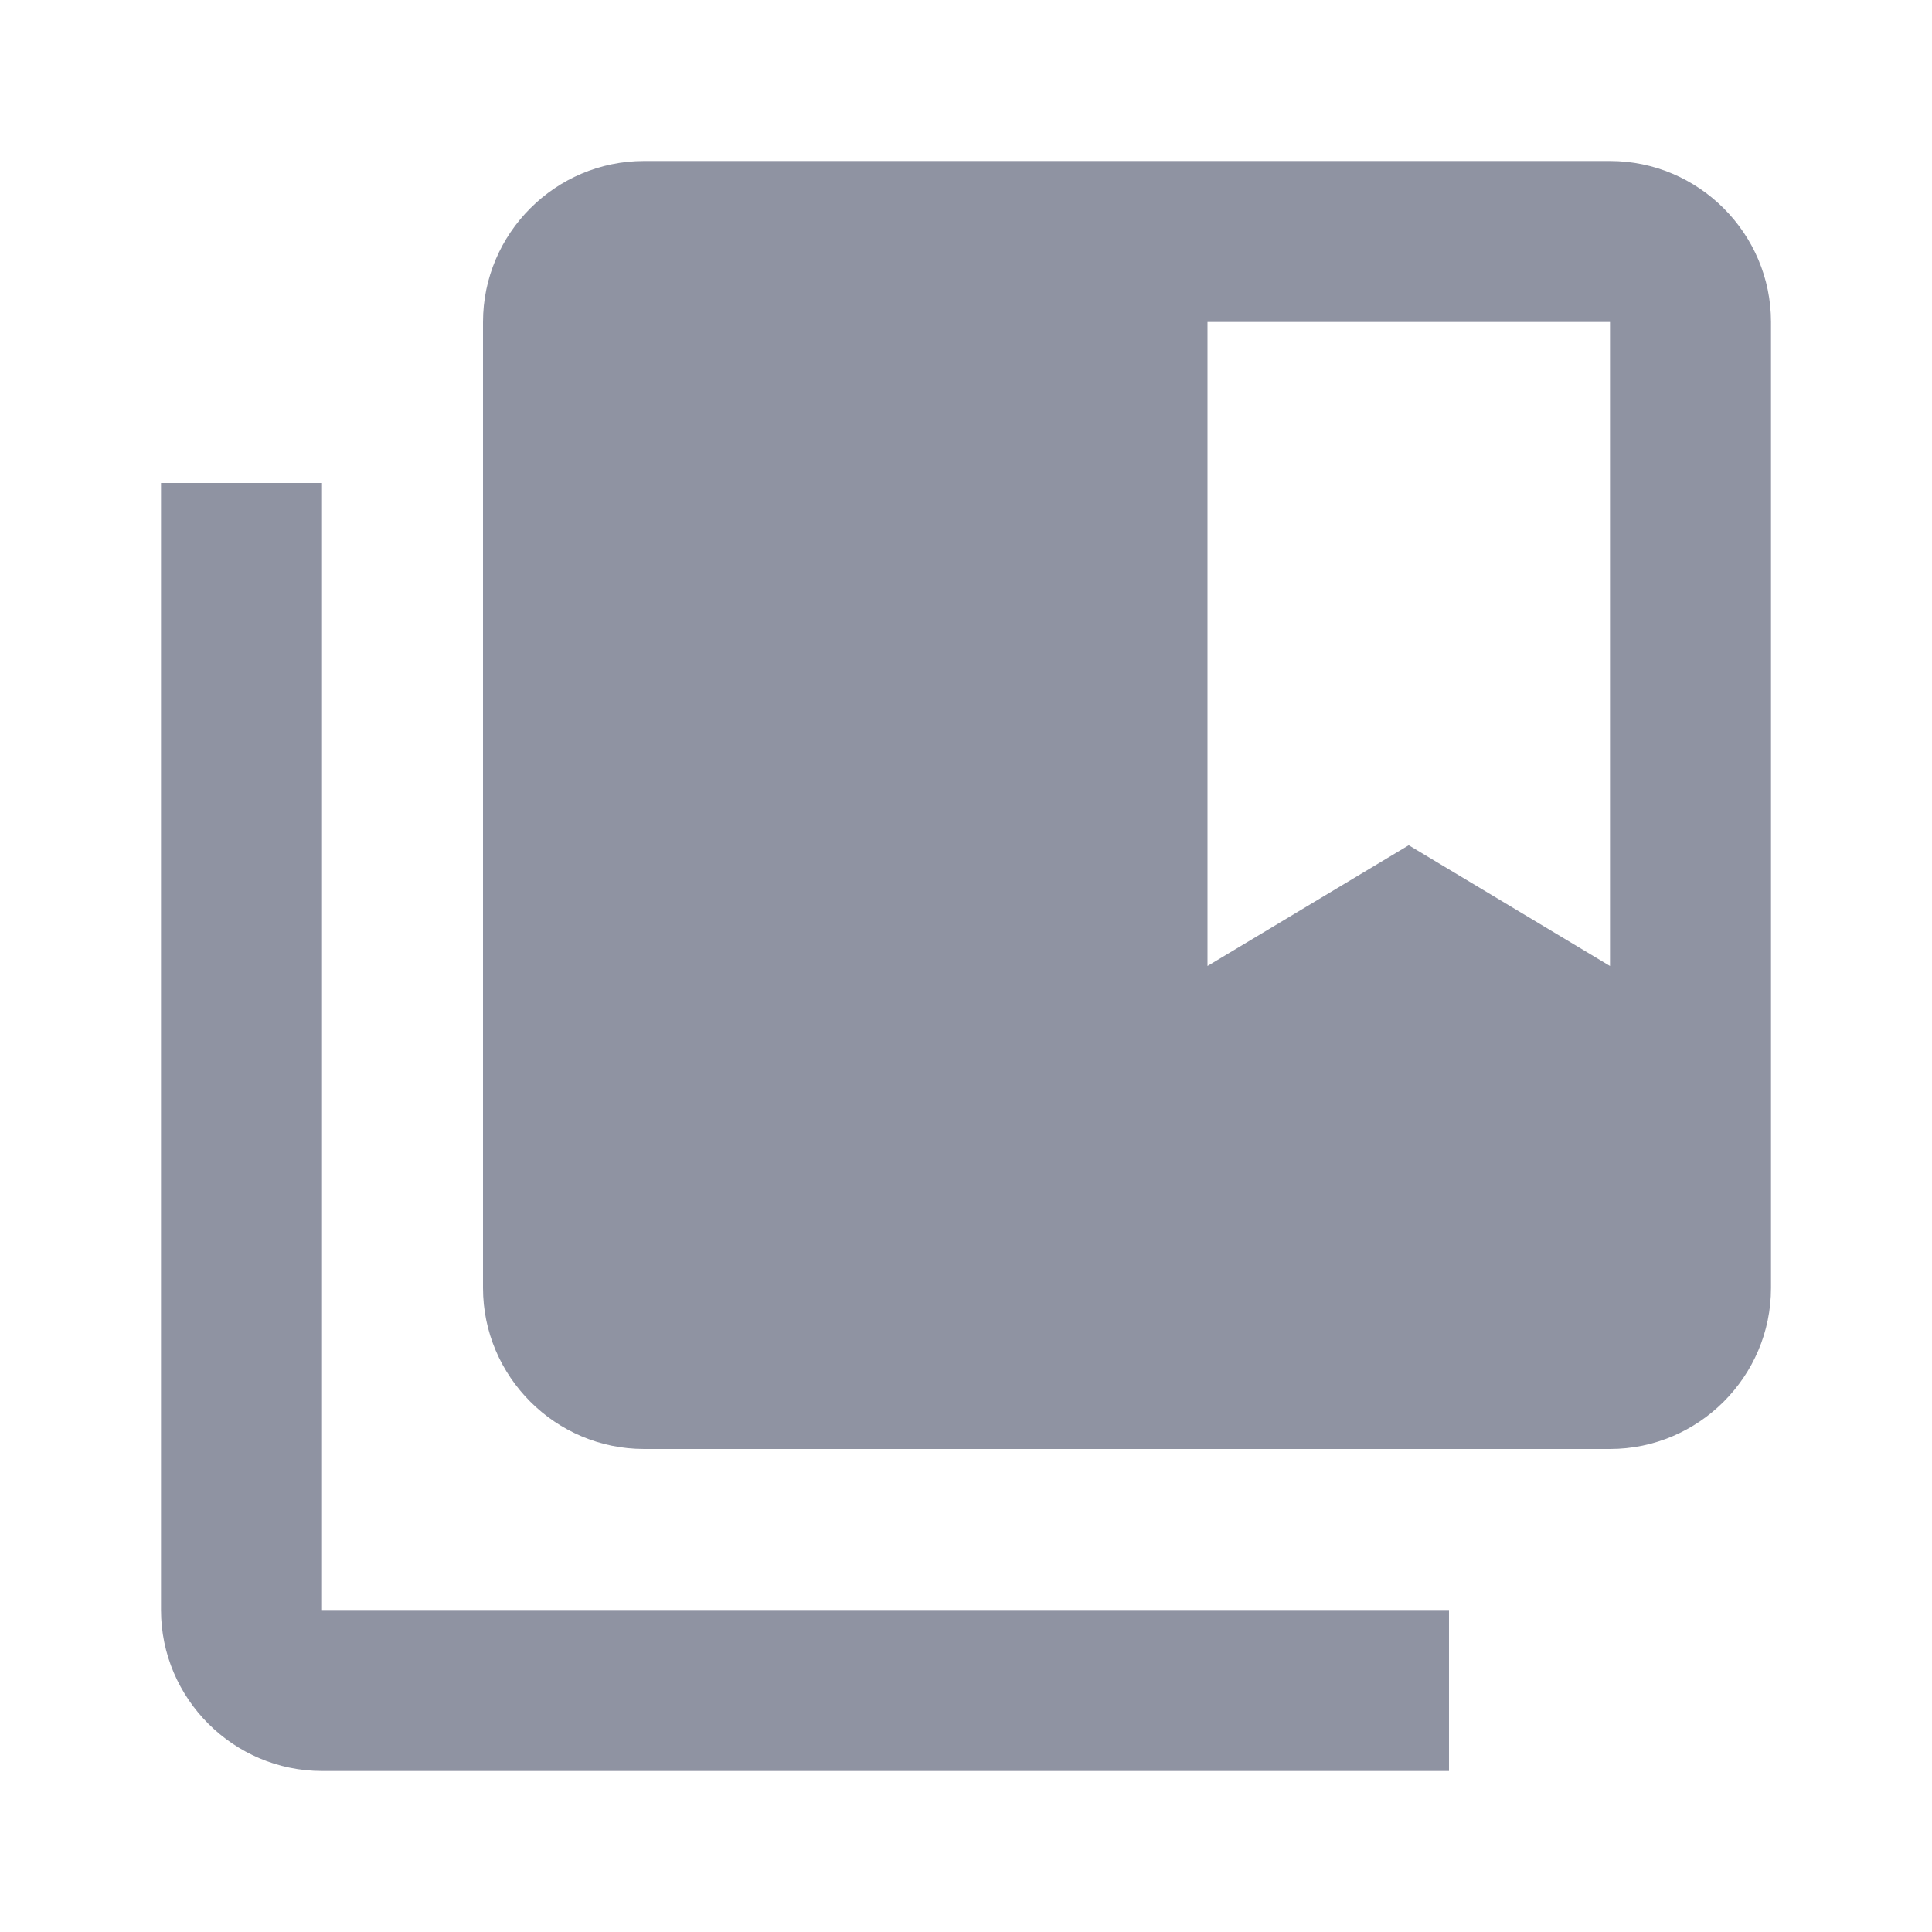
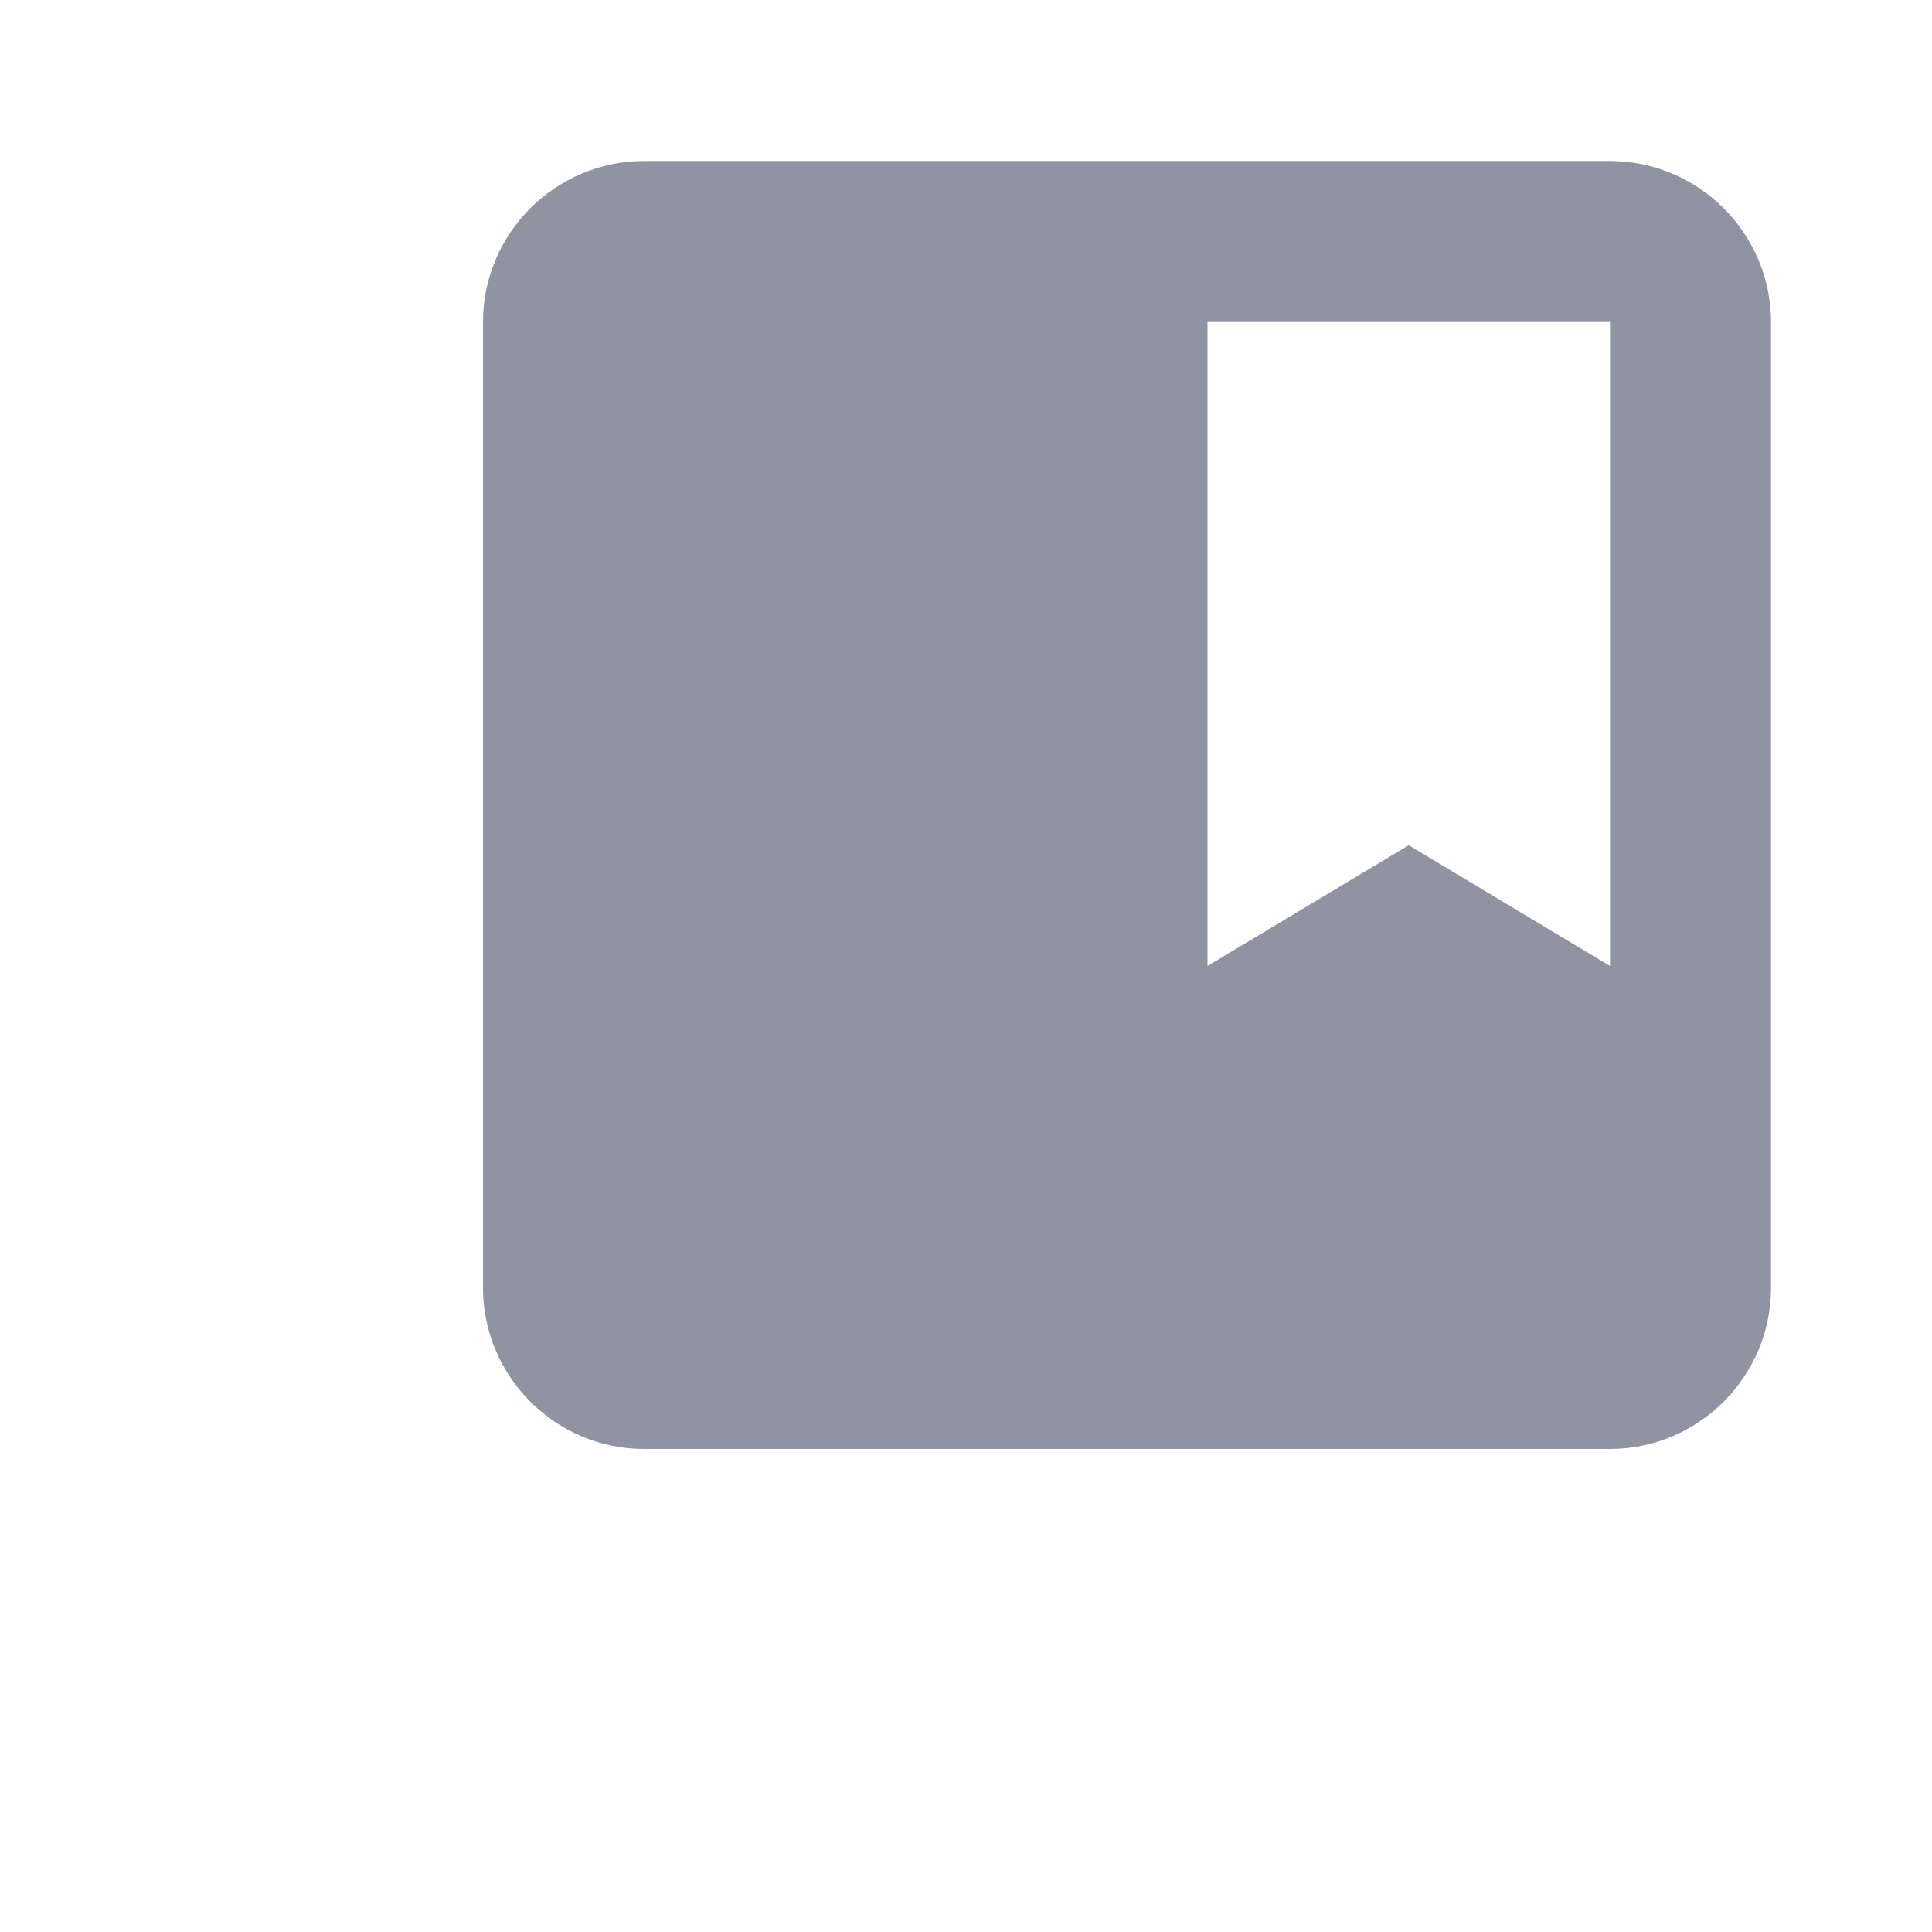
<svg xmlns="http://www.w3.org/2000/svg" width="24" height="24" fill="none">
  <g opacity=".5" fill="#1F2746">
-     <path d="M4 6H2v14c0 1.1.9 2 2 2h14v-2H4V6Z" />
    <path d="M20 2H8c-1.1 0-2 .9-2 2v12c0 1.1.9 2 2 2h12c1.1 0 2-.9 2-2V4c0-1.1-.9-2-2-2Zm0 10-2.5-1.5L15 12V4h5v8Z" />
  </g>
</svg>